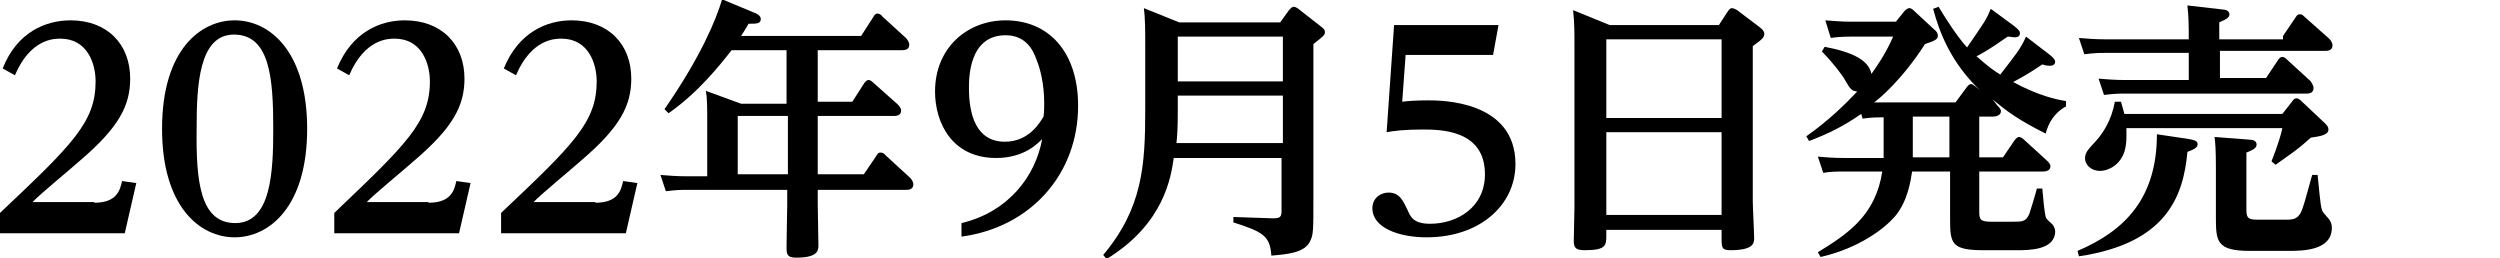
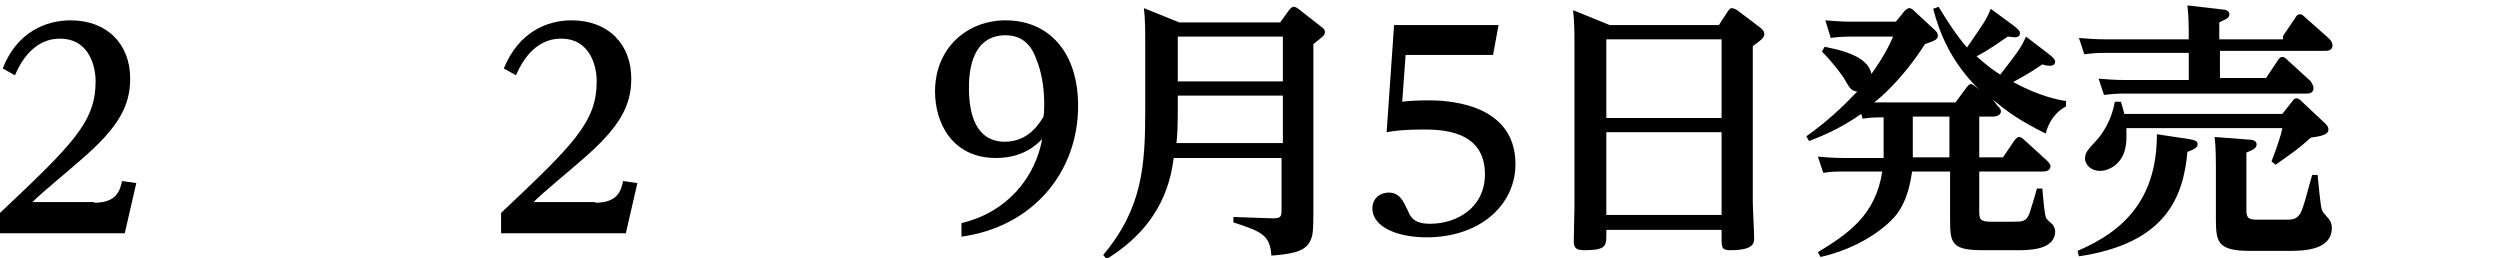
<svg xmlns="http://www.w3.org/2000/svg" version="1.1" id="レイヤー_1" x="0px" y="0px" viewBox="0 0 368.7 38.1" style="enable-background:new 0 0 368.7 38.1;" xml:space="preserve">
  <path d="M13.9,29.9c3.3,0,3.8-1.8,4.1-3.2l2.1,0.3l-1.7,7.4H0v-3C10.7,21.3,14.1,18,14.1,12c0-2.6-1.2-6.3-5.2-6.3  c-0.9,0-4.4,0-6.7,5.4l-1.8-1C2.5,4.7,6.8,3,10.4,3c5.4,0,8.8,3.5,8.8,8.6c0,4-1.7,7.2-7.3,12c-1.1,1-6.2,5.2-7.1,6.2H13.9z" />
-   <path d="M34.6,3c5.2,0,10.7,4.6,10.7,16c0,11.5-5.6,16-10.7,16s-10.7-4.5-10.7-16C23.9,7.2,29.7,3,34.6,3z M34.7,32.9  c5.3,0,5.6-7.6,5.6-13.9c0-7.5-0.5-13.9-5.8-13.9c-5.2,0-5.5,7.6-5.5,13.9C28.9,26.7,29.5,32.9,34.7,32.9z" />
-   <path d="M63.2,29.9c3.3,0,3.8-1.8,4.1-3.2l2.1,0.3l-1.7,7.4H49.3v-3C59.9,21.3,63.4,18,63.4,12c0-2.6-1.2-6.3-5.2-6.3  c-0.9,0-4.4,0-6.7,5.4l-1.8-1c2.2-5.4,6.4-7.1,10-7.1c5.4,0,8.8,3.5,8.8,8.6c0,4-1.7,7.2-7.3,12c-1.1,1-6.2,5.2-7.1,6.2H63.2z" />
  <path d="M87.8,29.9c3.3,0,3.8-1.8,4.1-3.2l2.1,0.3l-1.7,7.4H73.9v-3C84.6,21.3,88,18,88,12c0-2.6-1.2-6.3-5.2-6.3  c-0.9,0-4.4,0-6.7,5.4l-1.8-1c2.2-5.4,6.4-7.1,10-7.1c5.4,0,8.8,3.5,8.8,8.6c0,4-1.7,7.2-7.3,12c-1.1,1-6.2,5.2-7.1,6.2H87.8z" />
-   <path d="M120.6,15h5.1l1.8-2.8c0.1-0.1,0.3-0.4,0.6-0.4c0.3,0,0.6,0.3,0.7,0.4l3.6,3.2c0.1,0.1,0.5,0.5,0.5,0.9  c0,0.8-0.8,0.8-1.1,0.8h-11.2v8.6h6.8l1.9-2.8c0.2-0.4,0.4-0.4,0.6-0.4c0.2,0,0.5,0.1,0.7,0.4l3.6,3.3c0.1,0.1,0.5,0.5,0.5,1  c0,0.8-0.8,0.8-1.1,0.8h-13v2.1c0,0.9,0.1,5.1,0.1,6c0,0.8,0,1.9-3.3,1.9c-1.3,0-1.4-0.5-1.4-1.5c0-1,0.1-6.2,0.1-6.2v-2.3h-14.8  c-0.8,0-1.5,0-3.1,0.2l-0.8-2.4c1.2,0.1,2.4,0.2,4,0.2h2.9v-7.9c0-2.4,0-3.6-0.2-4.7l5.2,1.9h6.7V7.4h-8.1c-1.8,2.3-5,6.3-9.3,9.3  l-0.6-0.6c5.4-7.8,7.6-13.2,8.5-16.2l4.8,2c0.3,0.1,0.9,0.4,0.9,0.9c0,0.7-0.6,0.7-1.8,0.7c-0.2,0.4-0.3,0.5-1.1,1.8H127l1.8-2.8  c0.1-0.2,0.3-0.5,0.6-0.5c0.3,0,0.6,0.2,0.7,0.4l3.5,3.2c0.2,0.2,0.5,0.6,0.5,1c0,0.8-0.8,0.8-1.1,0.8h-12.4V15z M108.8,25.7h7.4  v-8.6h-7.4V25.7z" />
  <path d="M141.8,32.9c6.8-1.6,10.9-6.8,11.9-12.4c-0.6,0.6-2.6,2.8-6.8,2.8c-6.5,0-9-5.2-9-9.8C137.9,7,142.7,3,148.3,3  c6.4,0,10.7,4.7,10.7,12.6c0,10-6.9,17.9-17.2,19.3V32.9z M154,15.2c0-2.8-0.6-5.1-1.1-6.3c-0.6-1.8-1.8-3.7-4.6-3.7  c-5.4,0-5.4,6.3-5.4,7.8c0,3.8,1,7.9,5.3,7.9c3.6,0,5.2-2.9,5.7-3.7C154,16.4,154,15.9,154,15.2z" />
  <path d="M188.8,3.3l1.3-1.8c0.2-0.2,0.4-0.5,0.7-0.5c0.3,0,0.7,0.3,0.8,0.4l3.2,2.5c0.4,0.3,0.6,0.5,0.6,0.8c0,0.5-0.2,0.6-1.7,1.8  v22.5c0,5.1,0,5.6-0.5,6.6c-0.8,1.7-3.4,1.9-5.7,2.1c-0.2-2.9-1.2-3.5-5.6-4.9l0-0.8l5.8,0.2c1.1,0,1.3-0.2,1.3-1.1v-7.8h-15.9  c-0.4,2.8-1.4,9.7-9.9,14.9l-0.5-0.6c5.8-6.9,6.2-13.2,6.2-21.4V6.4c0-1.7,0-3.7-0.2-5.2l5.2,2.1H188.8z M173.7,14.1v2.2  c0,2.8-0.1,4-0.2,4.8h15.7v-7H173.7z M173.7,5.4V12h15.5V5.4H173.7z" />
  <path d="M205.6,3.7H221l-0.8,4.4h-12.9l-0.5,6.9c0.8-0.1,2-0.2,3.8-0.2c1.9,0,12.9,0,12.9,9.4c0,6-5.2,10.8-13.1,10.8  c-4.1,0-8-1.4-8-4.3c0-1.4,1.1-2.3,2.4-2.3c1.7,0,2.2,1.4,2.8,2.6c0.4,0.9,0.8,2,3.3,2c4,0,8.1-2.4,8.1-7.3c0-6.6-6.6-6.6-9.3-6.6  c-2.5,0-4.2,0.2-5.2,0.4L205.6,3.7z" />
  <path d="M253.5,3.7l1.3-2c0.2-0.3,0.4-0.5,0.6-0.5c0.3,0,0.6,0.2,0.8,0.3l3.3,2.5c0.4,0.3,0.7,0.6,0.7,1c0,0.5-0.3,0.8-1.7,1.8v22.9  c0,0.8,0.2,4.6,0.2,5.4c0,0.7,0,1.8-3.5,1.8c-1.3,0-1.3-0.4-1.3-1.9v-1.1h-17v0.7c0,1.6,0,2.3-3.2,2.3c-1.2,0-1.6-0.3-1.6-1.3  c0-0.3,0.1-4.4,0.1-5v-24c0-1.7,0-3.3-0.2-5.1l5.4,2.2H253.5z M236.9,5.8v11.6h17V5.8H236.9z M236.9,19.5v12.2h17V19.5H236.9z" />
  <path d="M294.6,15.6c0.4,0.4,0.5,0.6,0.5,0.8c0,0.6-0.7,0.8-1.2,0.8h-2v6h3.5l1.7-2.5c0.3-0.4,0.5-0.5,0.7-0.5  c0.2,0,0.5,0.2,0.7,0.4l3.4,3.1c0.2,0.2,0.5,0.5,0.5,0.8c0,0.8-0.9,0.8-1.3,0.8h-9.2v5.8c0,1.3,0.1,1.6,1.9,1.6h2.9  c1.6,0,2.1,0,2.6-1.2c0.2-0.6,1-3.2,1.1-3.7h0.8c0.1,0.9,0.3,4,0.6,4.4c0.1,0.2,0.8,0.8,0.9,0.9c0.2,0.2,0.4,0.7,0.4,1  c0,2.8-3.9,2.8-5.6,2.8h-5c-4.7,0-4.9-1-4.9-4.6v-7h-5.6c-0.2,1.2-0.6,4.4-2.6,6.7c-1.5,1.7-5.2,4.6-10.9,5.9l-0.4-0.7  c4.4-2.7,8.5-5.4,9.5-11.9h-5.7c-1,0-2,0-3,0.2l-0.8-2.4c1.2,0.1,2.2,0.2,4,0.2h5.7v-6c-0.6,0-1.9,0-3.1,0.2l-0.2-0.7  c-2.6,1.8-4.8,2.9-7.7,4l-0.4-0.7c3.4-2.4,5.8-4.8,7.5-6.6c-0.8-0.1-1-0.3-1.8-1.7c-0.3-0.6-1.8-2.6-3.4-4.2l0.4-0.7  c4.2,0.8,6.5,2,6.9,4c0.5-0.7,2.1-2.9,3.2-5.5H273c-1.4,0-2.4,0.1-3,0.2L269.2,3c1.2,0.1,2.4,0.2,4,0.2h6.4l1.3-1.6  c0.1-0.1,0.4-0.4,0.7-0.4s0.6,0.3,0.8,0.5l2.8,2.6c0.4,0.3,0.6,0.6,0.6,1c0,0.6-0.8,0.8-1.9,1.2c-3.4,5.3-6.8,8.1-7.5,8.6h12  l1.7-2.3c0.2-0.2,0.3-0.4,0.6-0.4c0.2,0,0.4,0.2,0.7,0.4l0.6,0.5c-4.3-4.1-6-8.6-6.9-12l0.8-0.3c1.1,1.8,2.6,4.2,4.2,6  c2.6-3.8,2.8-4,3.5-5.7l3.4,2.5c0.9,0.7,0.9,0.9,0.9,1.1c0,0.6-0.6,0.6-0.8,0.6c-0.3,0-0.6-0.1-1-0.1c-0.9,0.6-2.8,2-4.6,2.9  c1.8,1.6,2.7,2.2,3.5,2.7c2.4-3.1,3-3.8,3.8-5.6l3.4,2.6c0.9,0.7,0.9,1,0.9,1.1c0,0.2-0.1,0.6-0.8,0.6c-0.2,0-0.5,0-1.1-0.2  c-0.9,0.6-2.2,1.5-4.3,2.6c3.7,2,6.4,2.6,7.8,2.8v0.8c-1.6,0.8-2.6,2.4-3,4c-4-2-5.6-3.2-7.8-5L294.6,15.6z M282.1,17.2v4.4  c0,0.8,0,1.1,0,1.6h5.4v-6H282.1z" />
  <path d="M322.8,20.5c1,0.2,1.3,0.3,1.3,0.8c0,0.4-0.4,0.7-1.5,1.1c-0.6,6.7-3.2,13.5-16,15.4l-0.2-0.8c6.8-2.9,11.7-7.6,11.7-17.2  L322.8,20.5z M336.7,5.3l1.9-2.8c0.1-0.2,0.3-0.4,0.6-0.4c0.3,0,0.5,0.2,0.7,0.4l3.6,3.2c0.1,0.1,0.5,0.5,0.5,1  c0,0.8-0.8,0.8-1.1,0.8h-15.5v4h6.8l1.8-2.7c0.2-0.3,0.4-0.4,0.6-0.4c0.3,0,0.5,0.2,0.7,0.4l3.5,3.2c0,0.1,0.4,0.5,0.4,1  c0,0.8-0.8,0.8-1,0.8h-26.7c-0.8,0-1.6,0-3.2,0.2l-0.8-2.4c1.2,0.1,2.4,0.2,4,0.2h9.3v-4h-12.3c-0.8,0-1.5,0-3.1,0.2l-0.8-2.4  c1.2,0.1,2.4,0.2,4,0.2h12.2c0-2,0-3.2-0.2-5l5.2,0.6c0.4,0,1,0.2,1,0.7s-0.4,0.7-1.5,1.2v2.5H336.7z M336.6,16.8l1.5-1.9  c0.1-0.2,0.3-0.4,0.6-0.4s0.6,0.3,0.7,0.4l3.4,3.2c0.4,0.4,0.6,0.6,0.6,1c0,0.8-1.2,1-2.6,1.2c-2,1.8-2.4,2-5.2,4l-0.6-0.5  c0.9-2.3,1.4-3.9,1.6-4.9h-23c0,1,0.1,2.2-0.3,3.5c-0.6,1.8-2.2,2.8-3.6,2.8c-1.4,0-2.2-1-2.2-1.8c0-0.9,0.4-1.3,1.6-2.6  c1-1.1,2.3-3,2.8-5.8l0.9,0c0.2,0.7,0.3,1,0.5,1.8H336.6z M331.8,20.6c0.5,0,1,0.2,1,0.7c0,0.4-0.2,0.7-1.5,1.2v8.3  c0,1.2,0.1,1.6,1.6,1.6h4.3c1.2,0,1.6-0.2,2.1-1c0.4-0.8,0.7-2,1.7-5.6l0.8,0c0.1,0.8,0.4,4.5,0.6,5c0.1,0.5,0.4,0.7,0.8,1.2  c0.2,0.2,0.7,0.7,0.7,1.6c0,3.4-4.4,3.4-6.4,3.4h-5.7c-4.9,0-5-1.4-5-5v-7.4c0-2.6-0.1-3.7-0.2-4.4L331.8,20.6z" />
</svg>